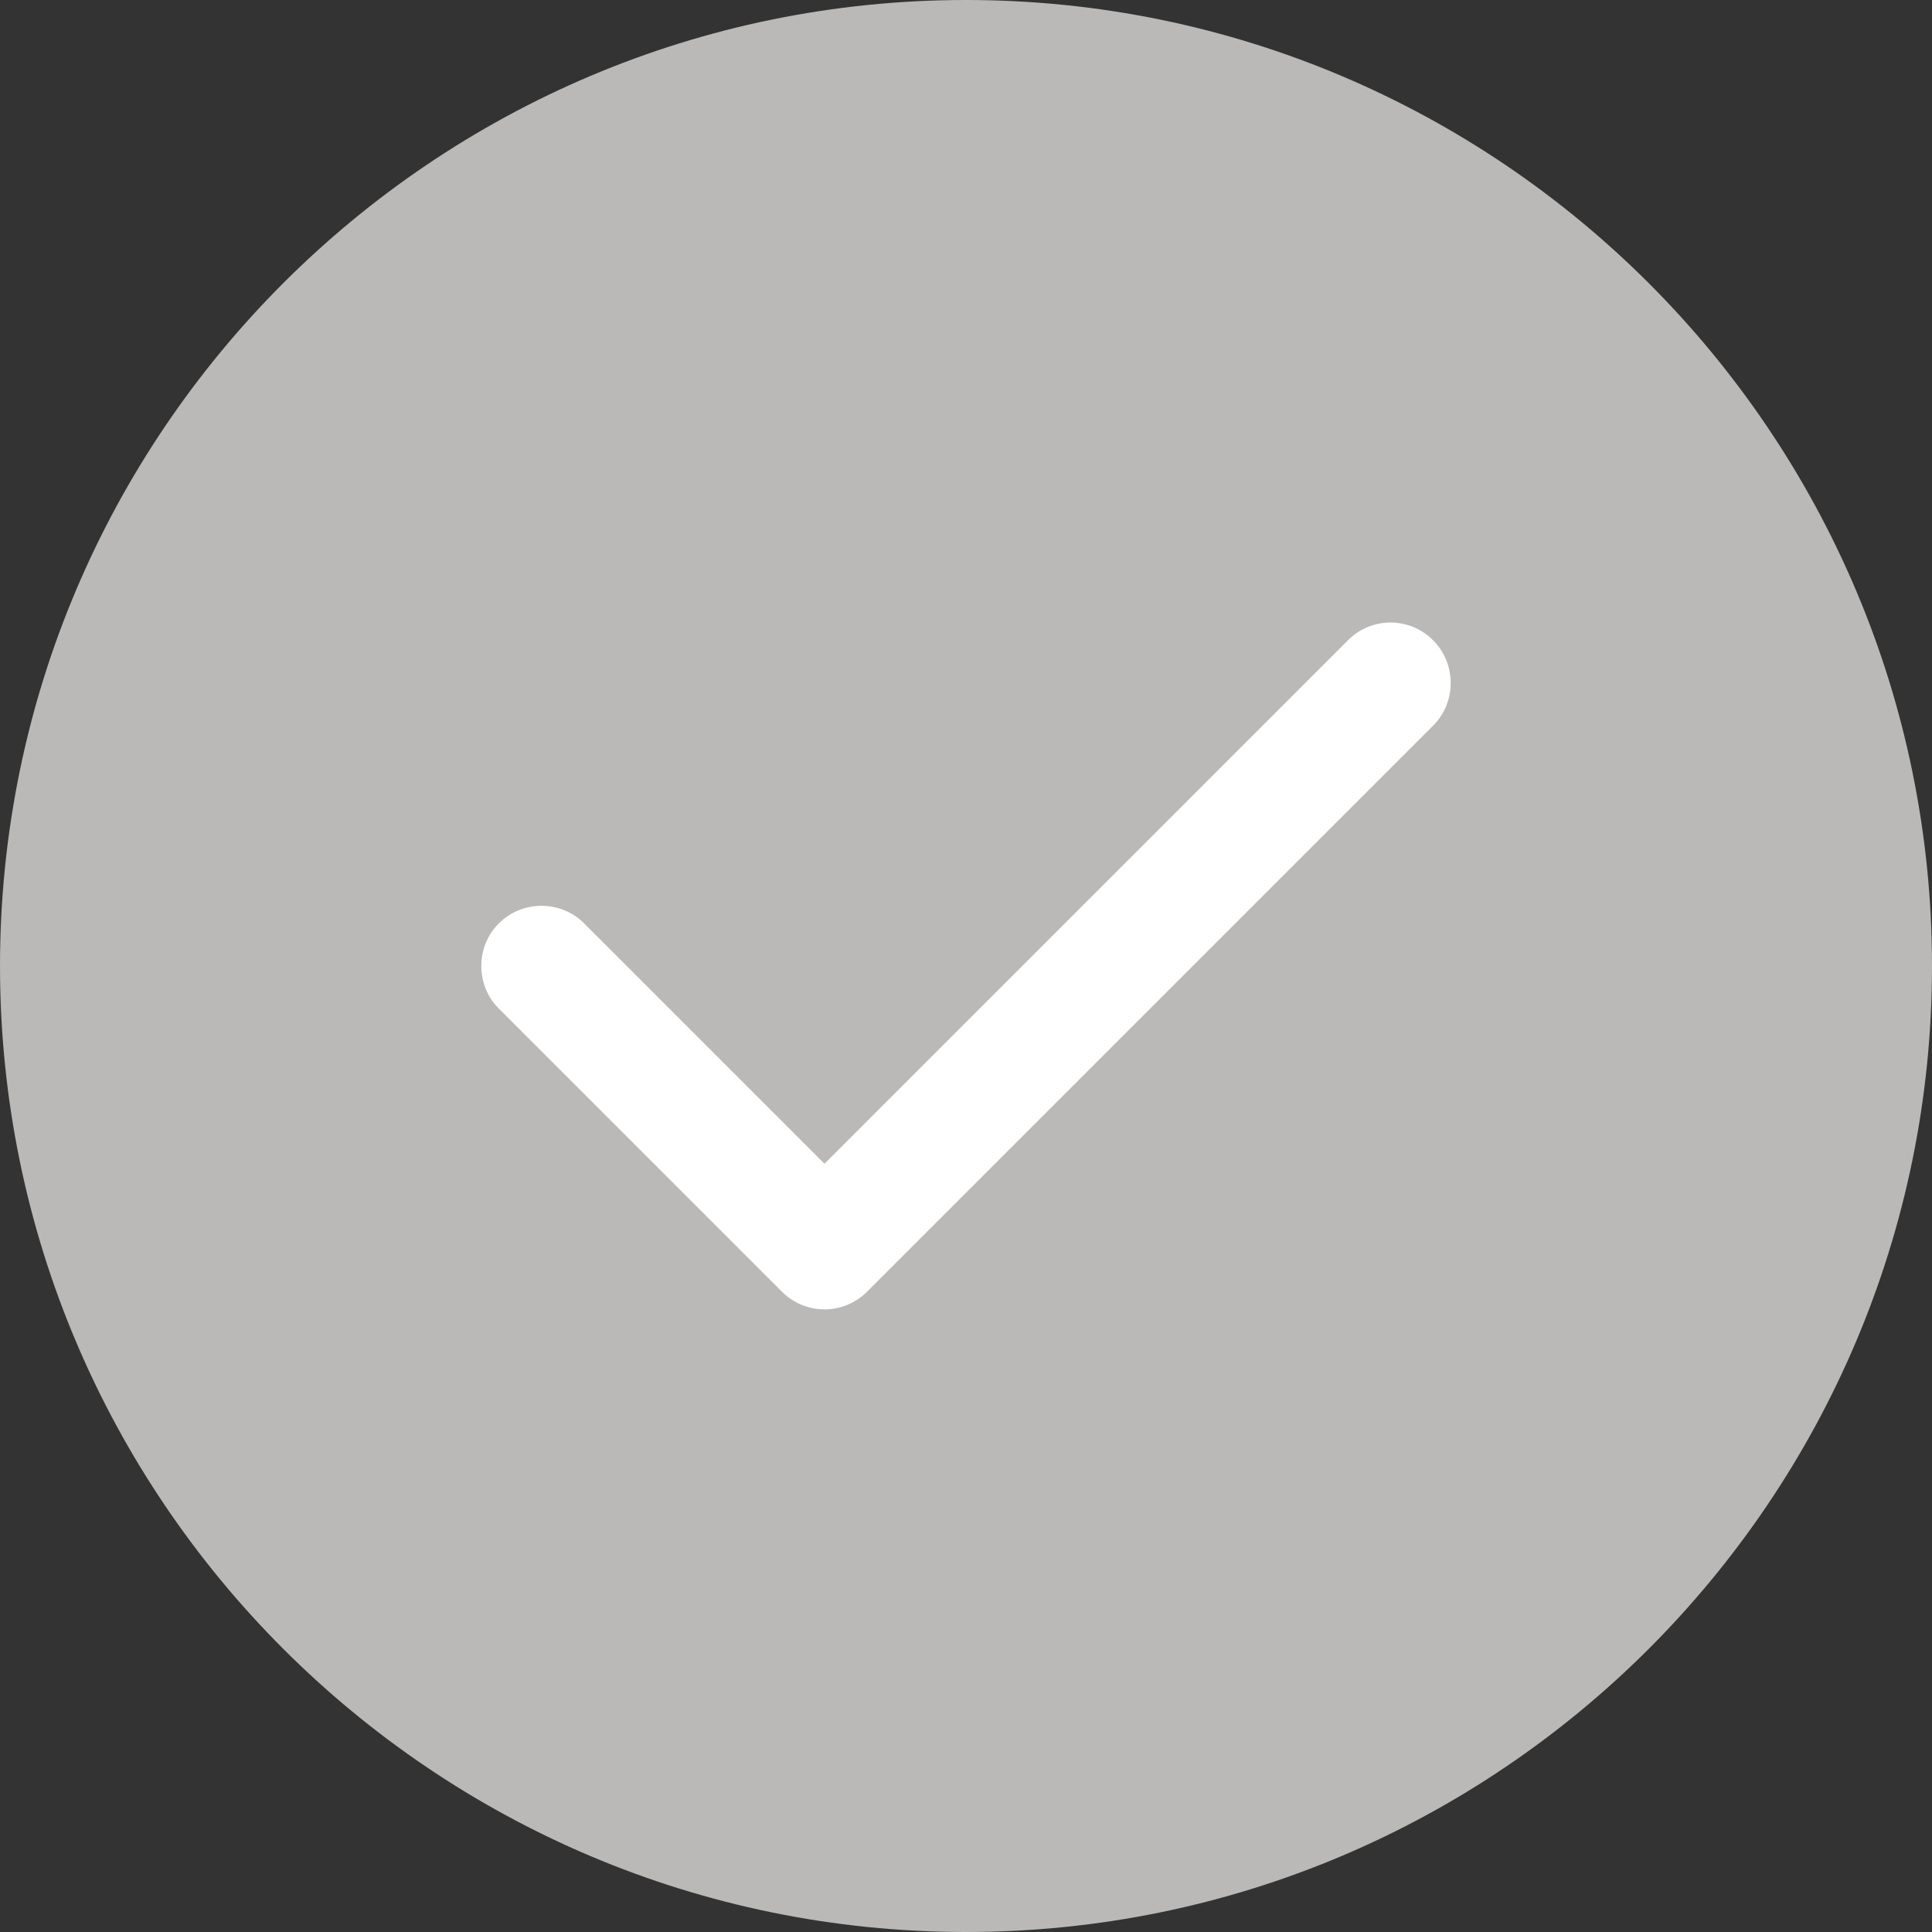
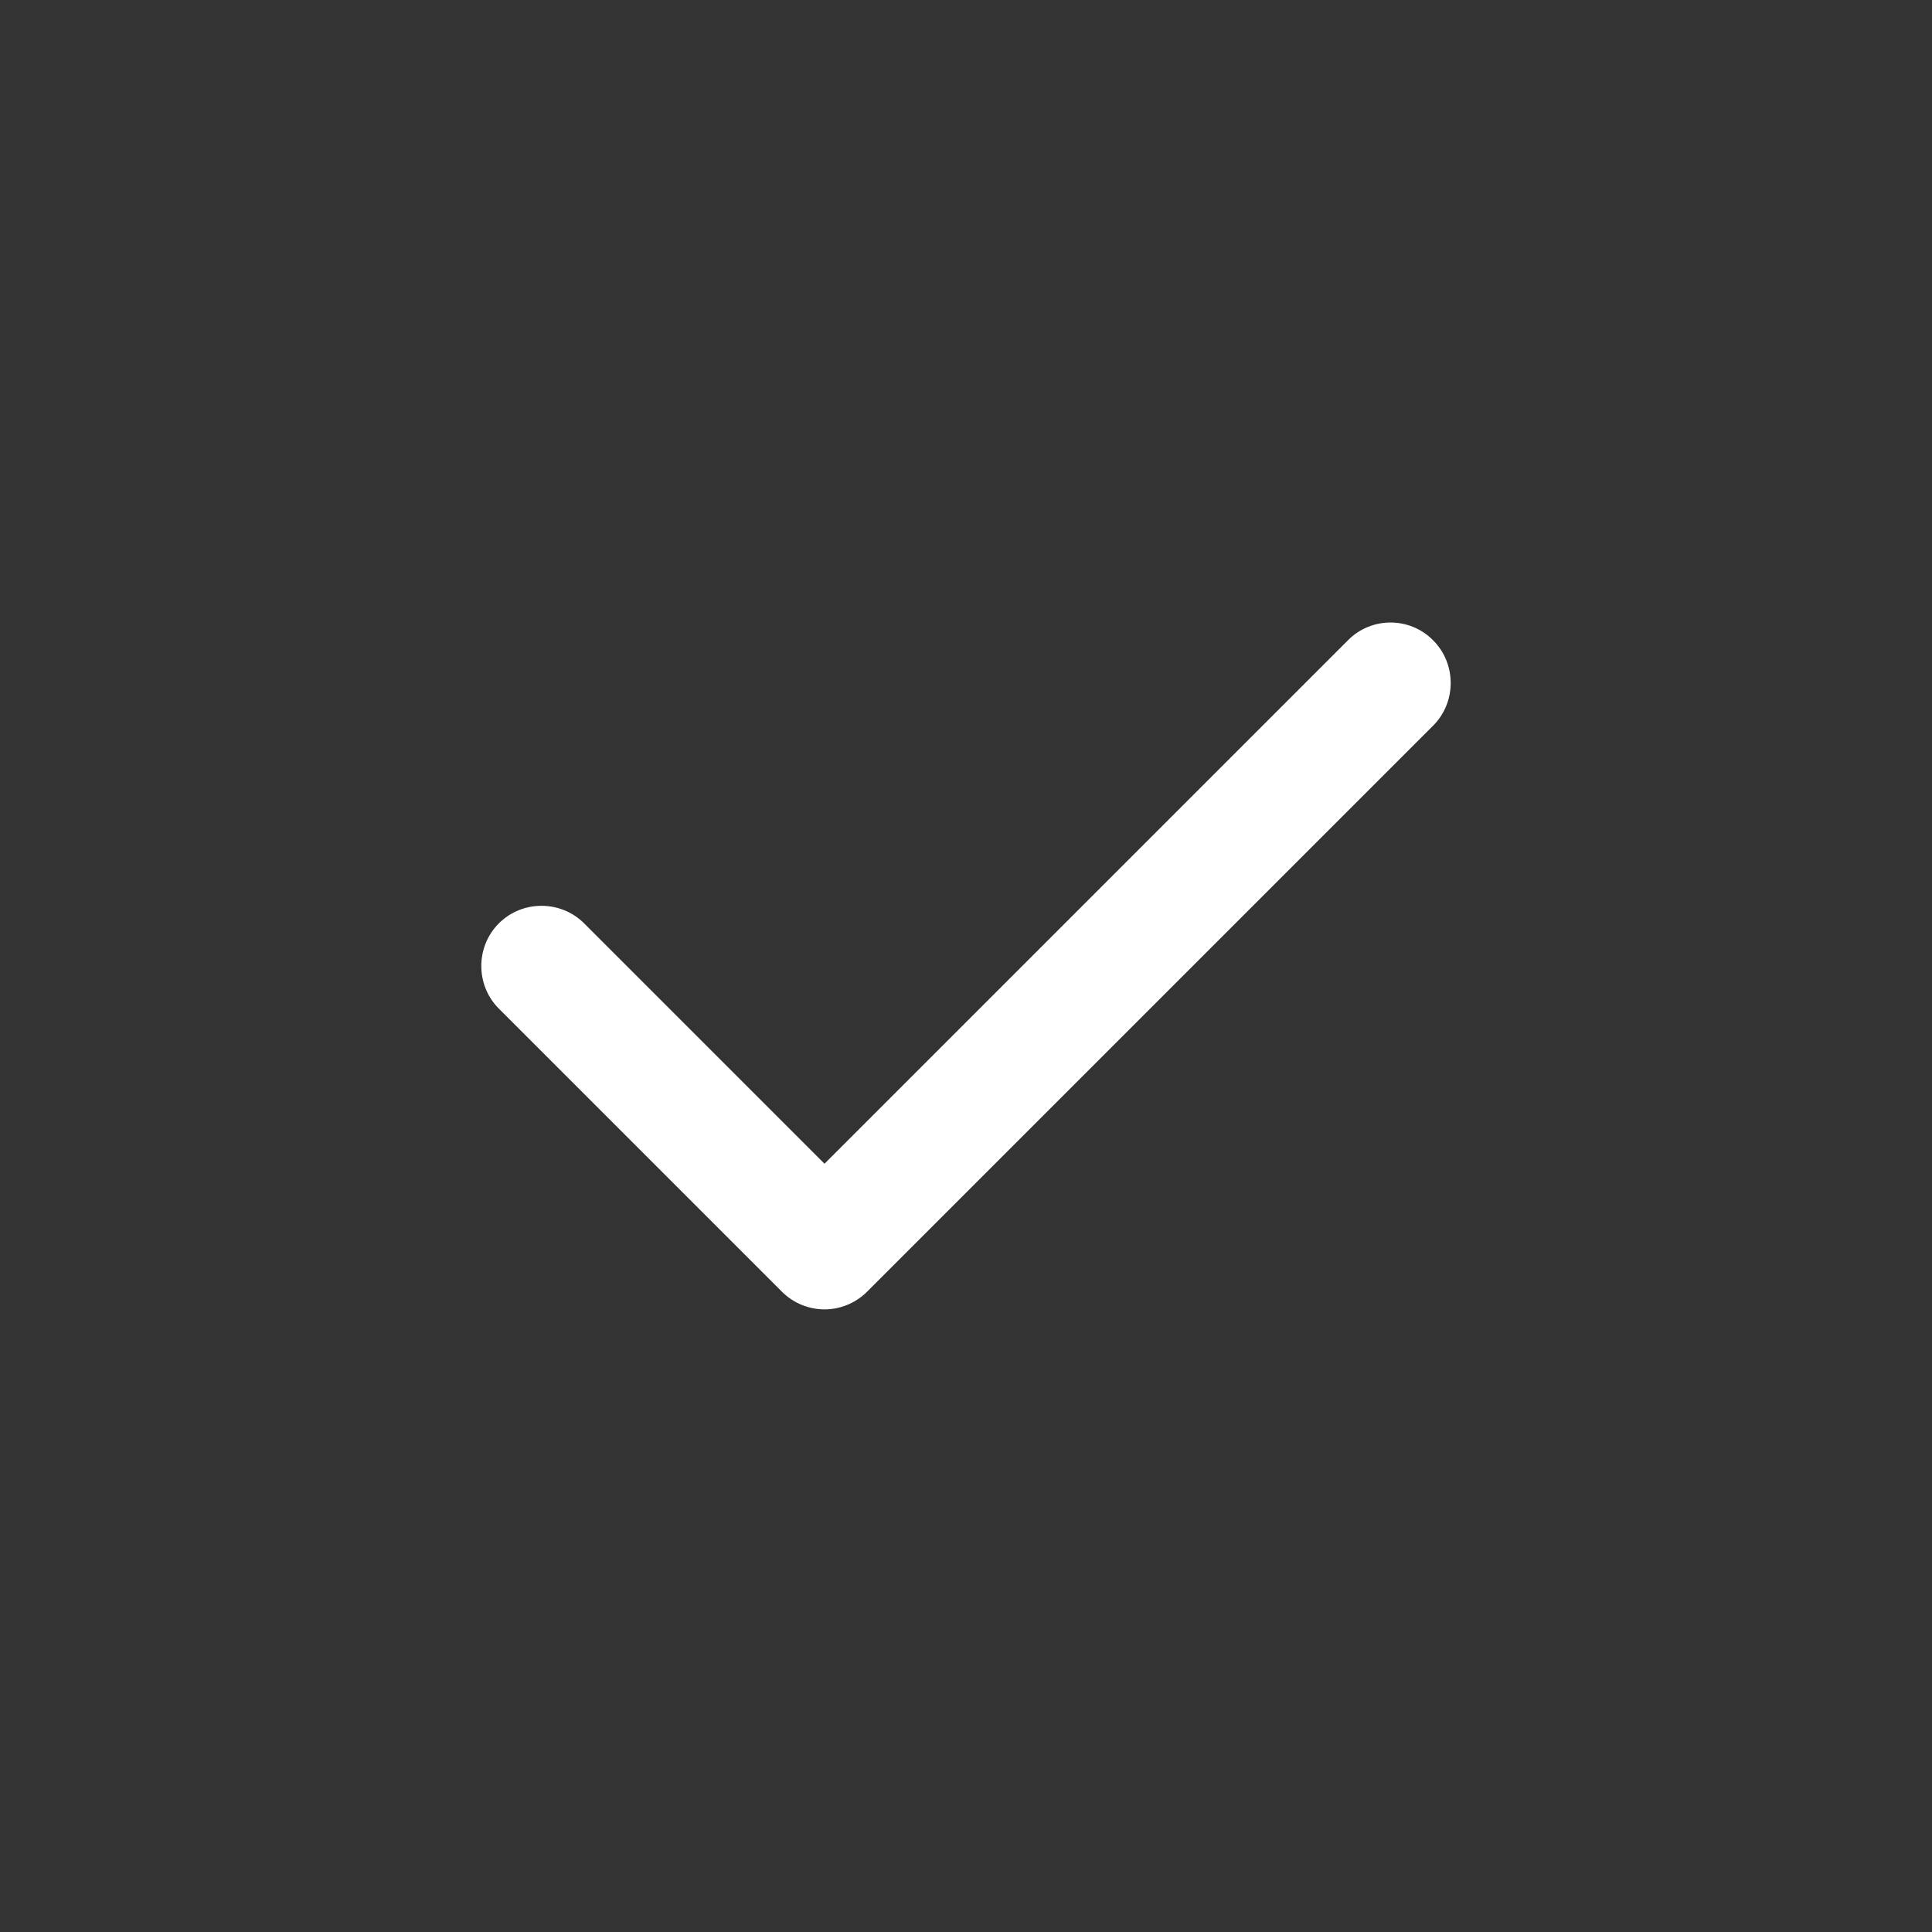
<svg xmlns="http://www.w3.org/2000/svg" version="1.1" width="512" height="512" x="0" y="0" viewBox="0 0 512 512" style="enable-background:new 0 0 512 512" xml:space="preserve">
  <rect x="0" y="0" width="512" height="512" fill="#333333" stroke="none" />
  <g>
    <g fill-rule="evenodd" clip-rule="evenodd">
-       <path fill="#bab9b7" d="M256 0C114.8 0 0 114.8 0 256s114.8 256 256 256 256-114.8 256-256S397.2 0 256 0z" opacity="1" data-original="#4bae4f" />
      <path fill="#ffffff" d="M379.8 169.7c6.2 6.2 6.2 16.4 0 22.6l-150 150c-3.1 3.1-7.2 4.7-11.3 4.7s-8.2-1.6-11.3-4.7l-75-75c-6.2-6.2-6.2-16.4 0-22.6s16.4-6.2 22.6 0l63.7 63.7 138.7-138.7c6.2-6.3 16.4-6.3 22.6 0z" opacity="1" data-original="#ffffff" />
    </g>
  </g>
</svg>